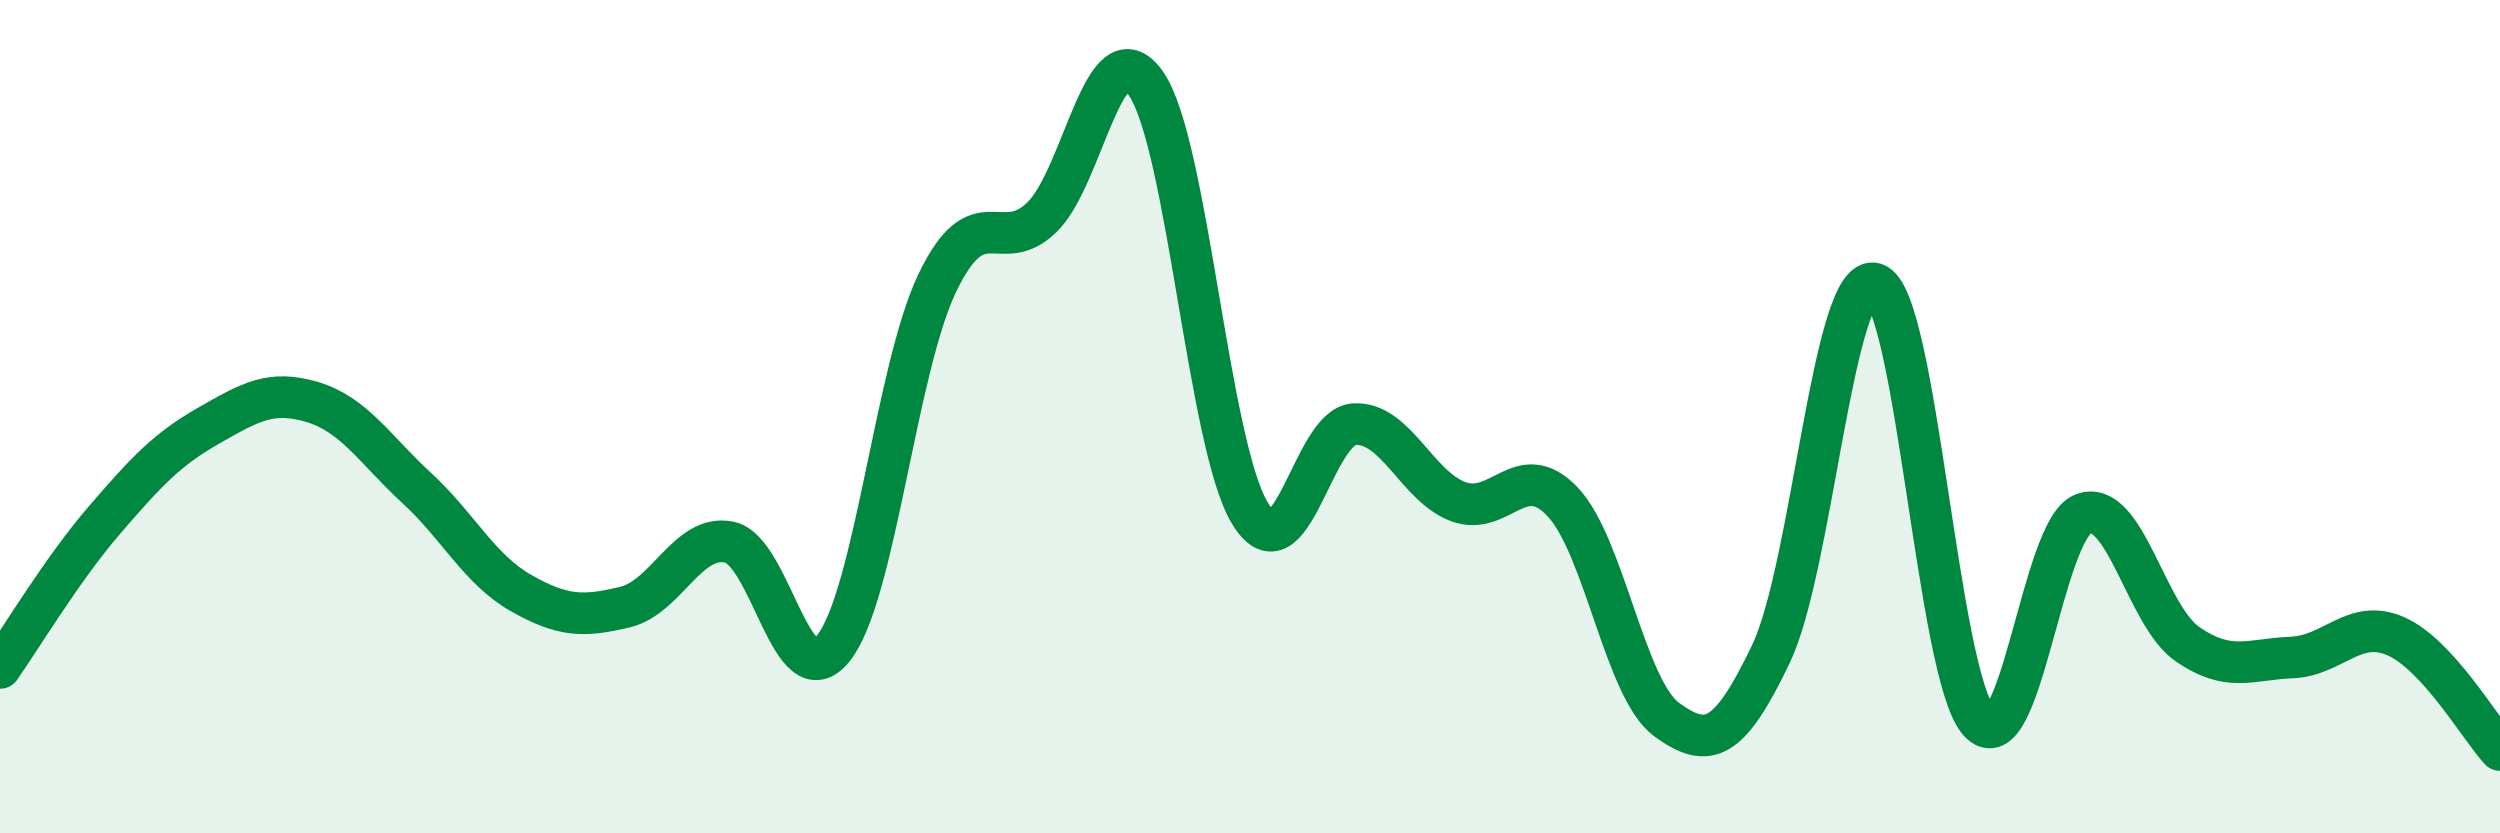
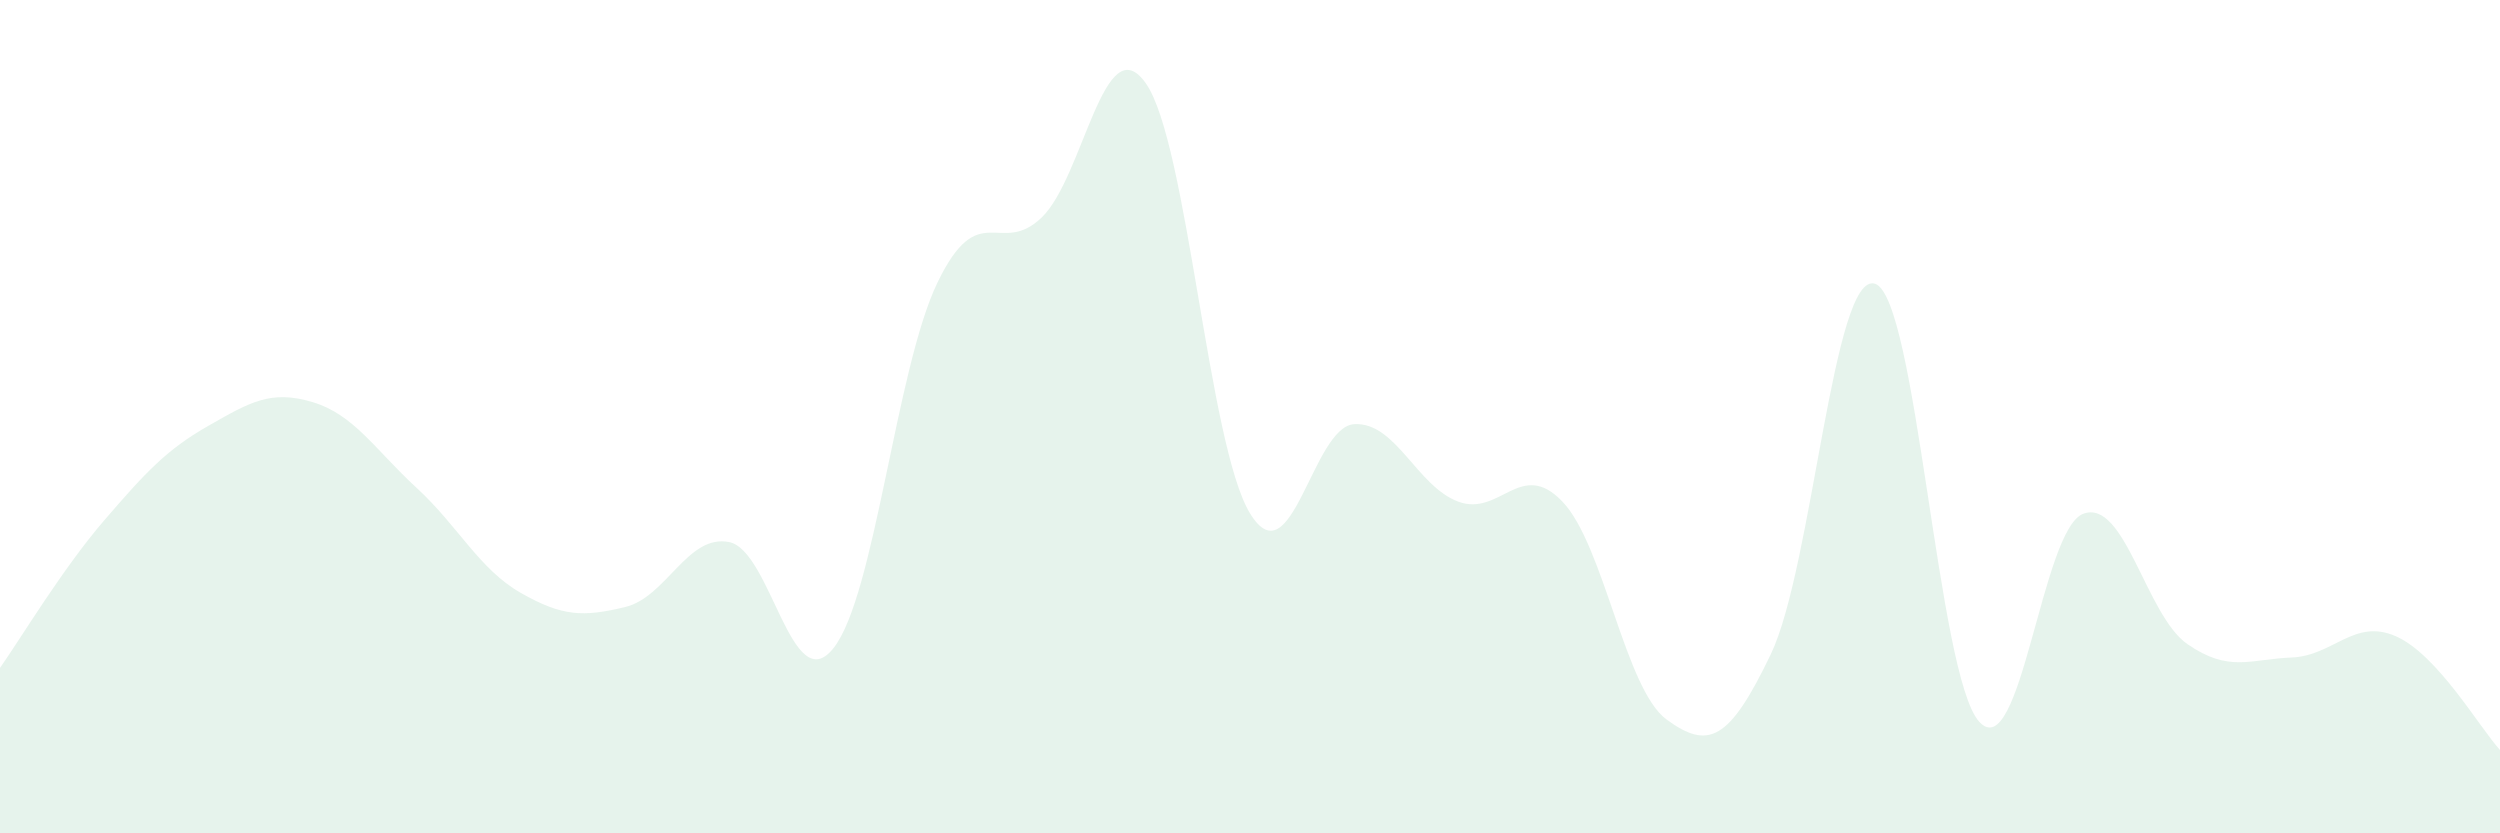
<svg xmlns="http://www.w3.org/2000/svg" width="60" height="20" viewBox="0 0 60 20">
  <path d="M 0,16.03 C 0.5,15.32 1.5,13.65 2.5,12.49 C 3.5,11.33 4,10.79 5,10.22 C 6,9.65 6.5,9.35 7.5,9.65 C 8.5,9.95 9,10.79 10,11.71 C 11,12.63 11.5,13.66 12.5,14.23 C 13.5,14.8 14,14.81 15,14.57 C 16,14.33 16.5,12.81 17.5,13.01 C 18.5,13.21 19,16.81 20,15.56 C 21,14.31 21.5,8.85 22.5,6.78 C 23.5,4.71 24,6.18 25,5.22 C 26,4.26 26.5,0.58 27.5,2 C 28.5,3.42 29,10.68 30,12.32 C 31,13.96 31.5,10.24 32.5,10.18 C 33.5,10.12 34,11.67 35,12.04 C 36,12.41 36.5,10.99 37.5,12.04 C 38.5,13.09 39,16.54 40,17.27 C 41,18 41.5,17.79 42.5,15.7 C 43.5,13.61 44,6.49 45,6.81 C 46,7.13 46.5,16.22 47.5,17.32 C 48.5,18.42 49,12.7 50,12.33 C 51,11.96 51.5,14.77 52.5,15.46 C 53.5,16.15 54,15.82 55,15.78 C 56,15.74 56.5,14.83 57.5,15.27 C 58.5,15.71 59.5,17.45 60,18L60 20L0 20Z" fill="#008740" opacity="0.1" stroke-linecap="round" stroke-linejoin="round" />
-   <path d="M 0,16.03 C 0.5,15.32 1.5,13.65 2.5,12.49 C 3.5,11.33 4,10.79 5,10.22 C 6,9.65 6.5,9.35 7.5,9.65 C 8.5,9.95 9,10.79 10,11.71 C 11,12.63 11.5,13.66 12.5,14.23 C 13.5,14.8 14,14.81 15,14.57 C 16,14.33 16.5,12.81 17.5,13.01 C 18.5,13.21 19,16.81 20,15.56 C 21,14.31 21.5,8.85 22.5,6.78 C 23.5,4.71 24,6.18 25,5.22 C 26,4.26 26.5,0.58 27.5,2 C 28.5,3.42 29,10.68 30,12.32 C 31,13.96 31.5,10.24 32.5,10.18 C 33.5,10.12 34,11.67 35,12.04 C 36,12.41 36.5,10.99 37.5,12.04 C 38.5,13.09 39,16.54 40,17.27 C 41,18 41.5,17.79 42.5,15.7 C 43.5,13.61 44,6.49 45,6.81 C 46,7.13 46.5,16.22 47.5,17.32 C 48.5,18.42 49,12.7 50,12.33 C 51,11.96 51.5,14.77 52.5,15.46 C 53.5,16.15 54,15.82 55,15.78 C 56,15.74 56.5,14.83 57.5,15.27 C 58.5,15.71 59.5,17.45 60,18" stroke="#008740" stroke-width="1" fill="none" stroke-linecap="round" stroke-linejoin="round" />
</svg>